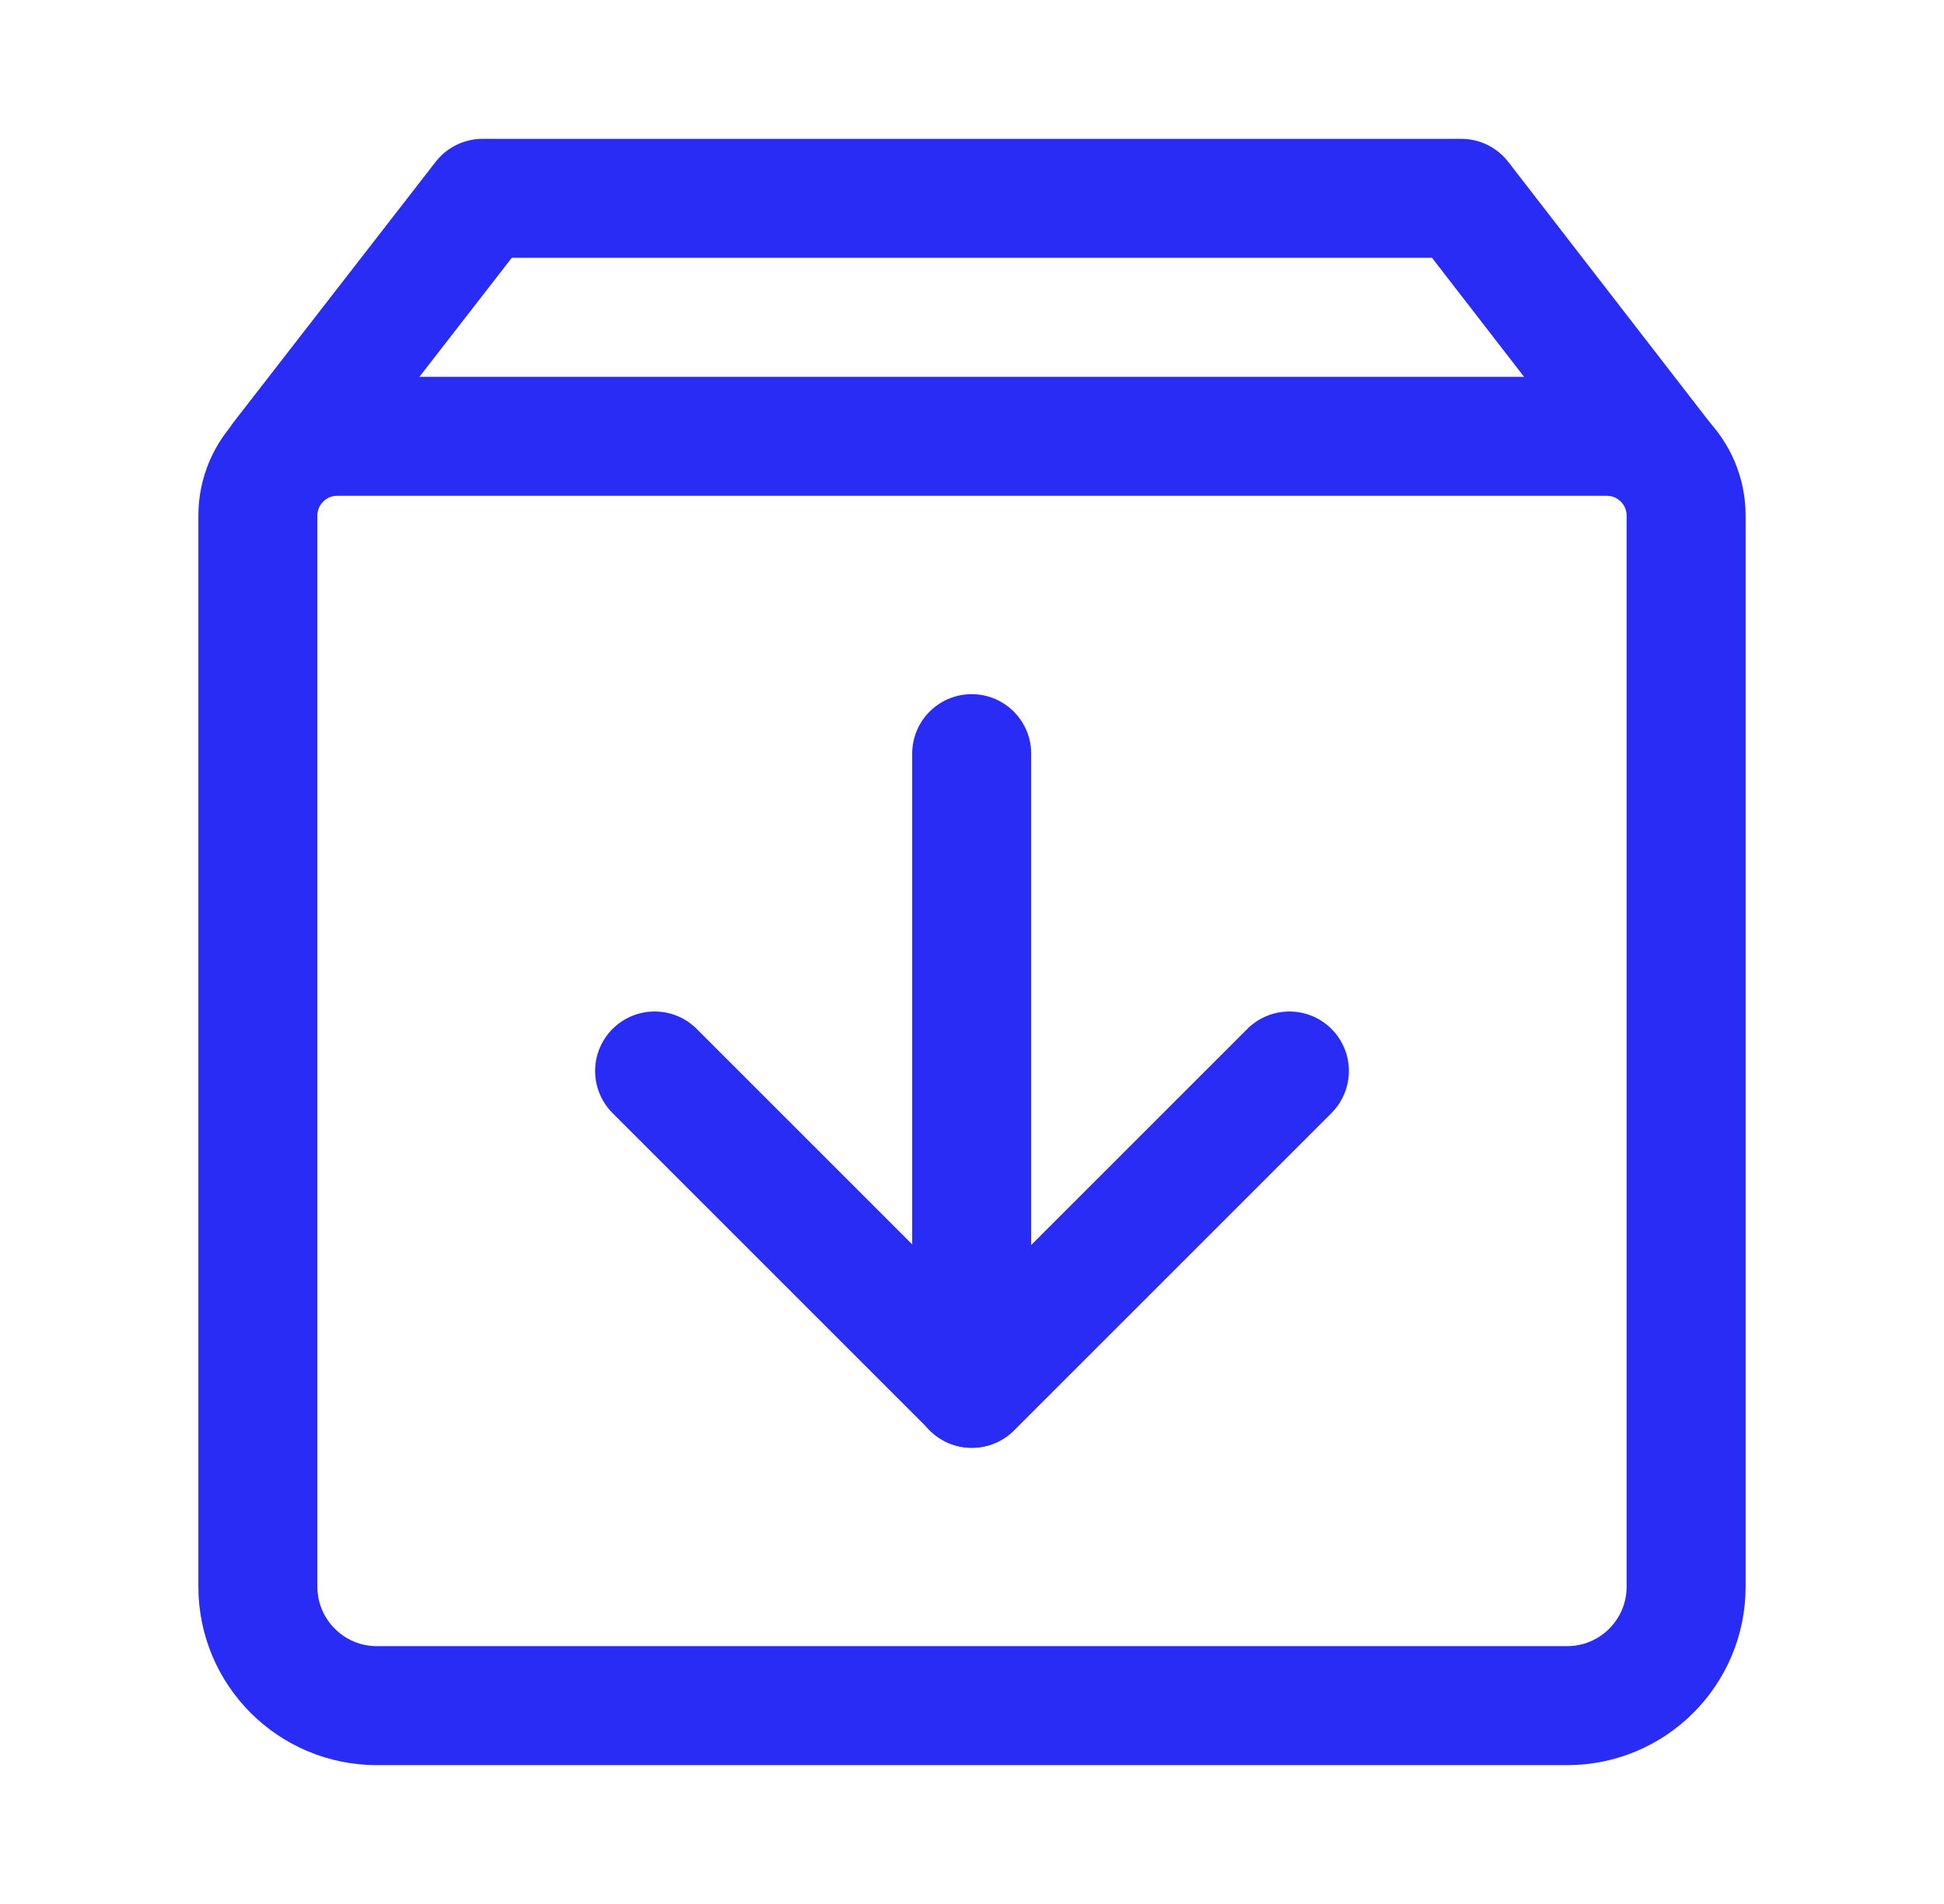
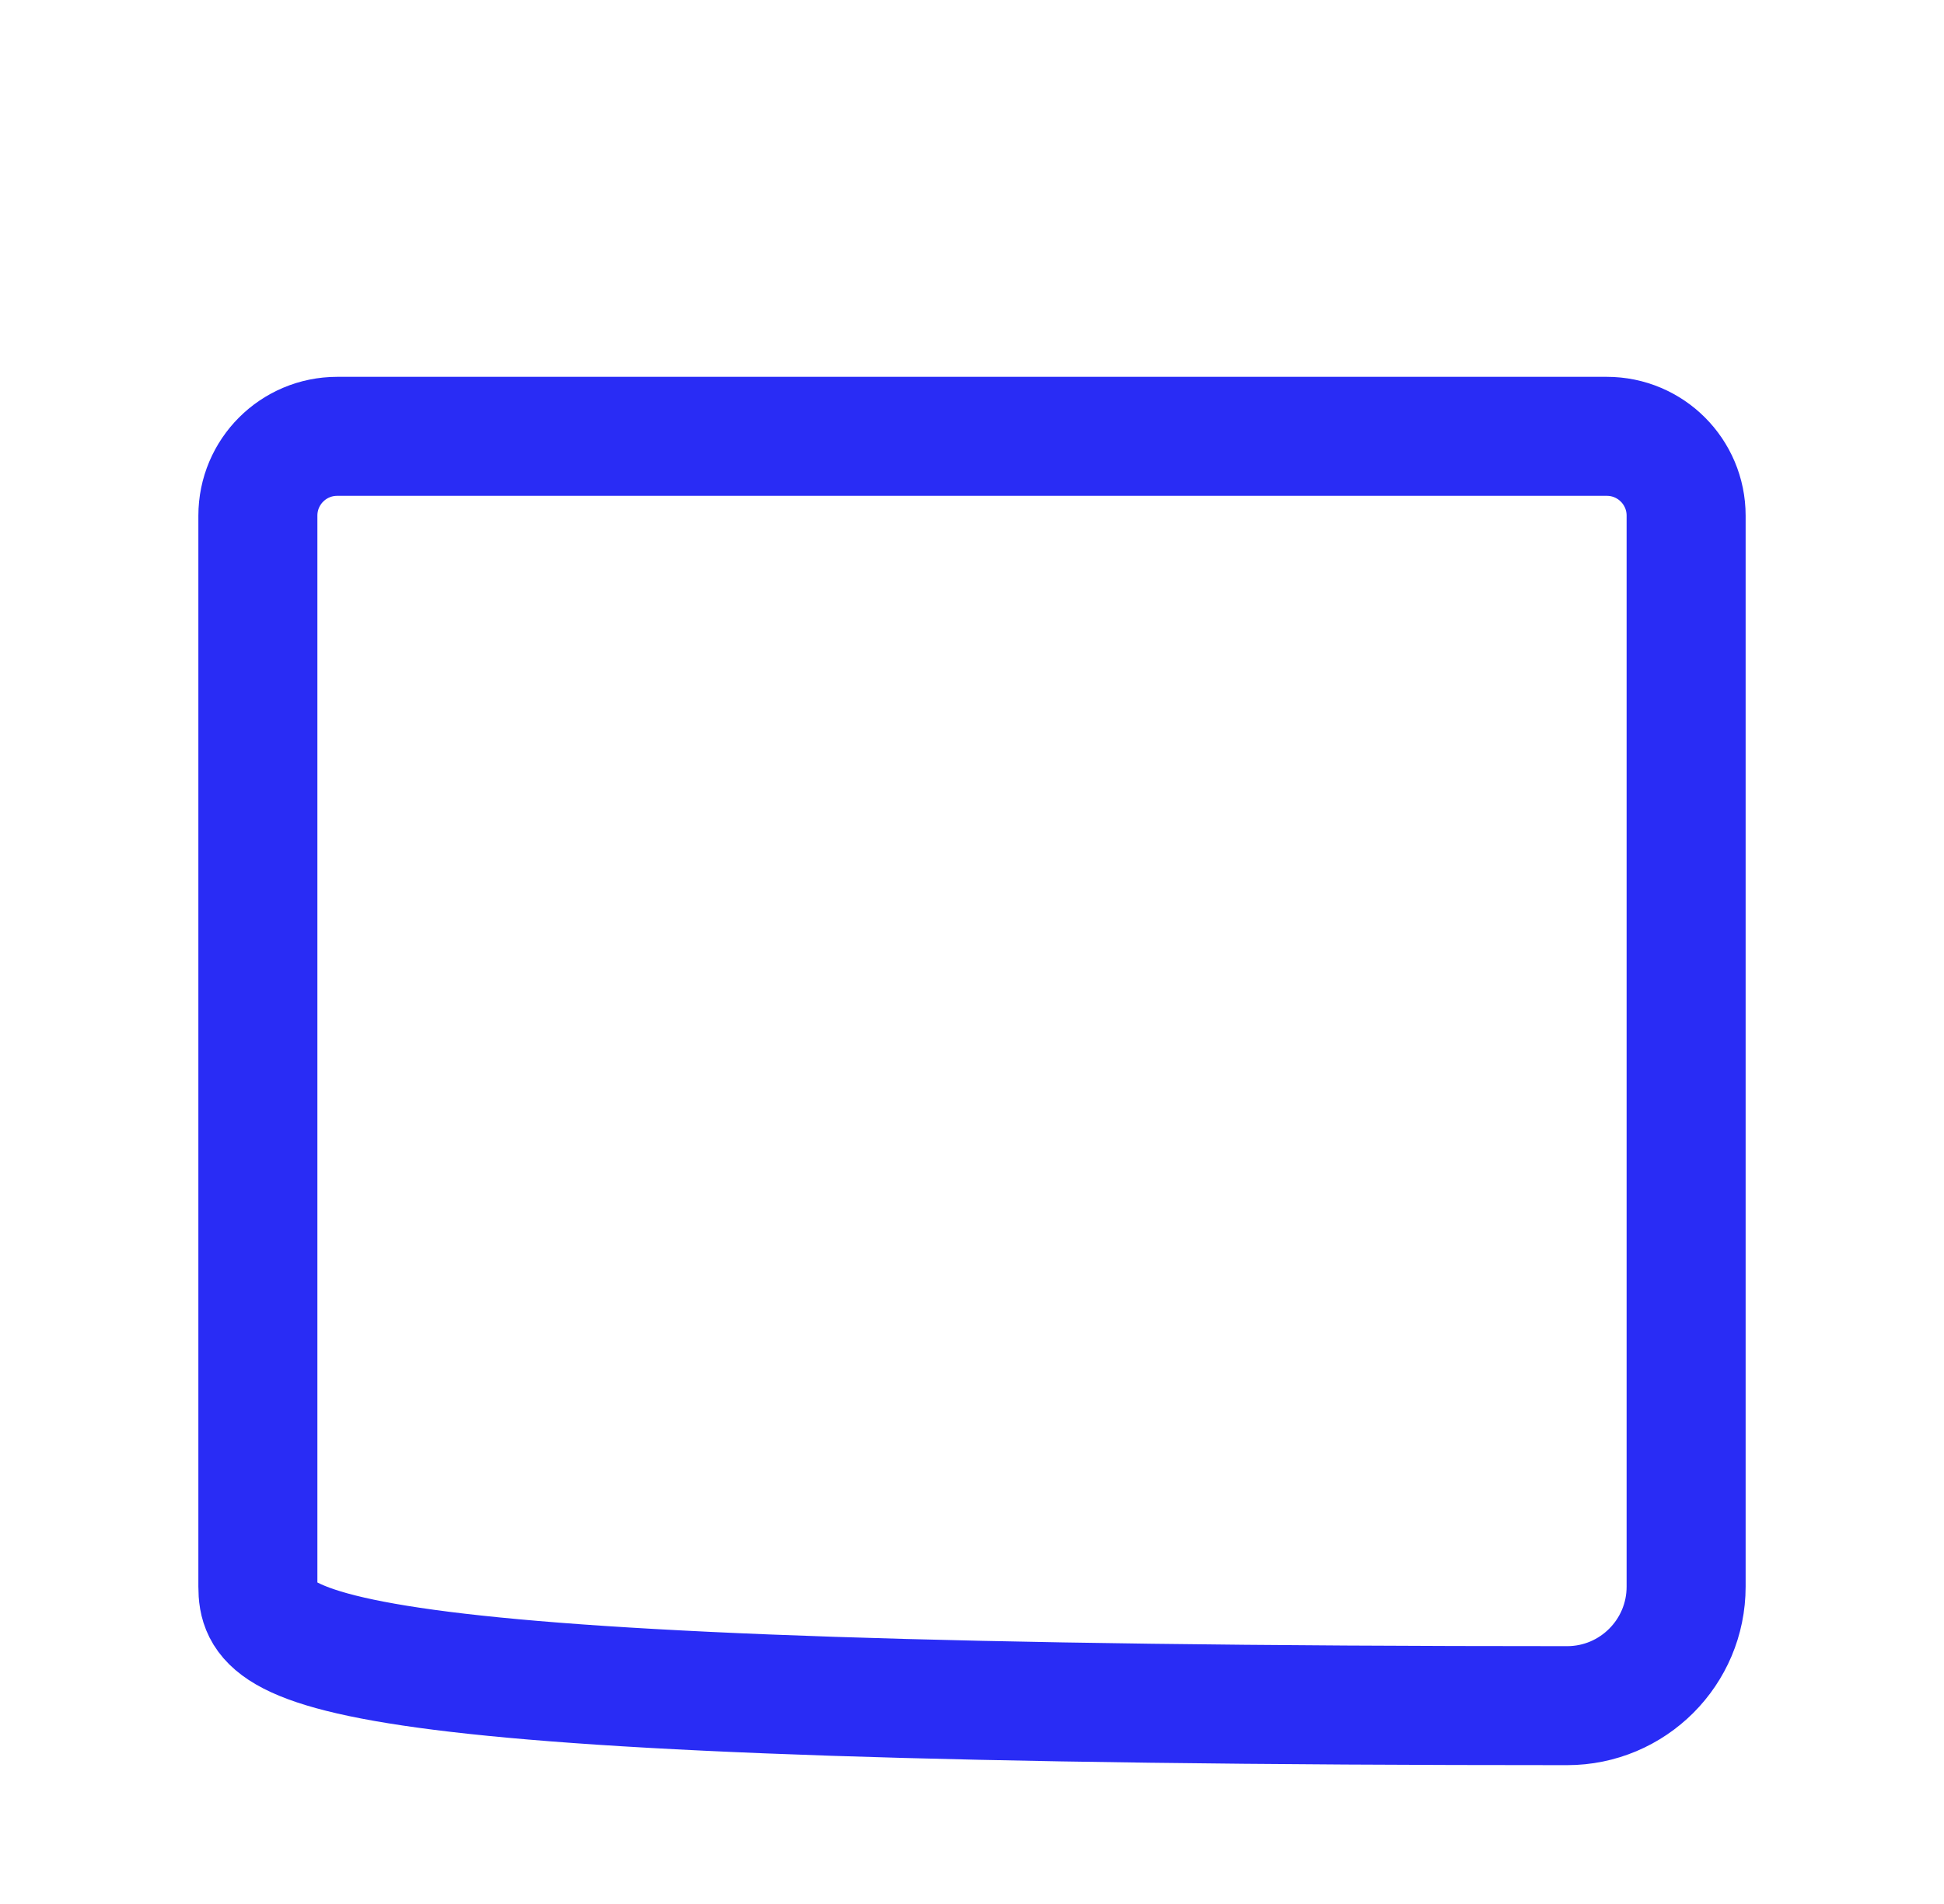
<svg xmlns="http://www.w3.org/2000/svg" width="49" height="48" viewBox="0 0 49 48" fill="none">
-   <path d="M41.898 11.551L36.831 5H12.165L7.082 11.551" stroke="#292CF5" stroke-width="3" stroke-linecap="round" stroke-linejoin="round" />
-   <path d="M6.5 13C6.5 11.895 7.395 11 8.5 11H40.5C41.605 11 42.5 11.895 42.5 13V40C42.5 41.657 41.157 43 39.5 43H9.5C7.843 43 6.5 41.657 6.5 40V13Z" stroke="#292CF5" stroke-width="3" stroke-linejoin="round" />
-   <path d="M32.5 27L24.5 35L16.5 27" stroke="#292CF5" stroke-width="3" stroke-linecap="round" stroke-linejoin="round" />
-   <path d="M24.492 19V35" stroke="#292CF5" stroke-width="3" stroke-linecap="round" stroke-linejoin="round" />
+   <path d="M6.5 13C6.5 11.895 7.395 11 8.5 11H40.5C41.605 11 42.5 11.895 42.5 13V40C42.5 41.657 41.157 43 39.5 43C7.843 43 6.5 41.657 6.5 40V13Z" stroke="#292CF5" stroke-width="3" stroke-linejoin="round" />
</svg>